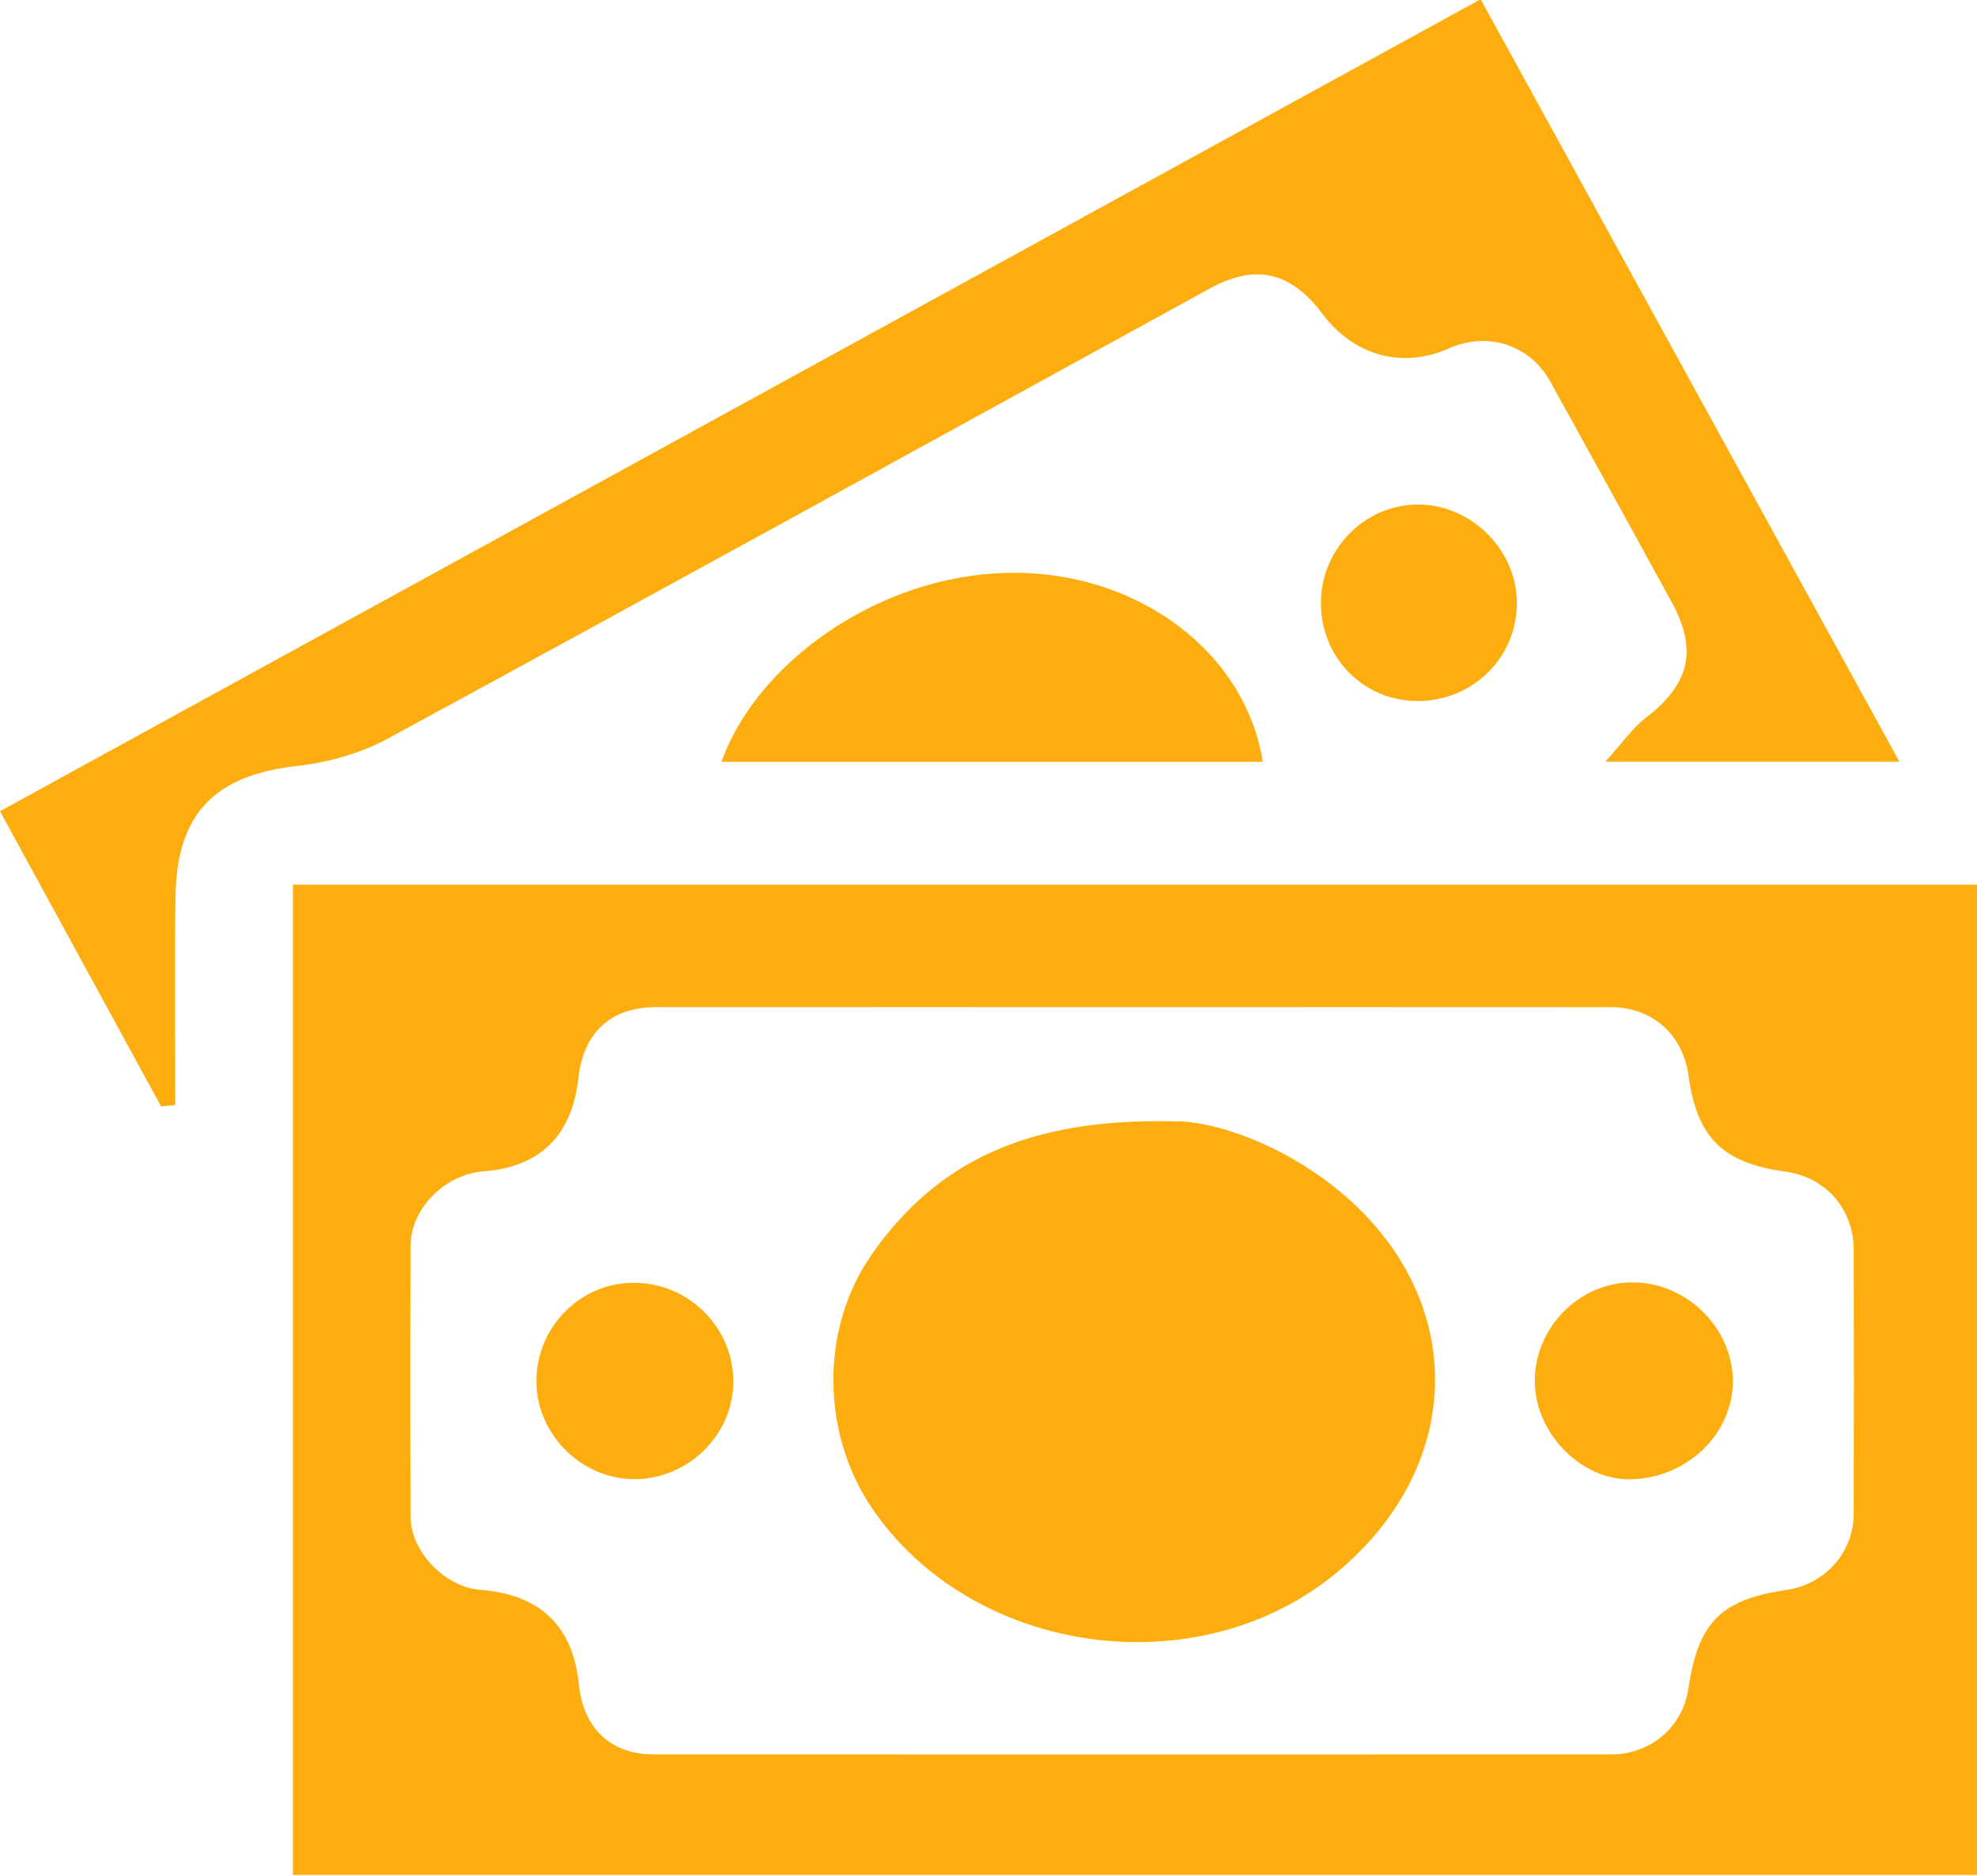
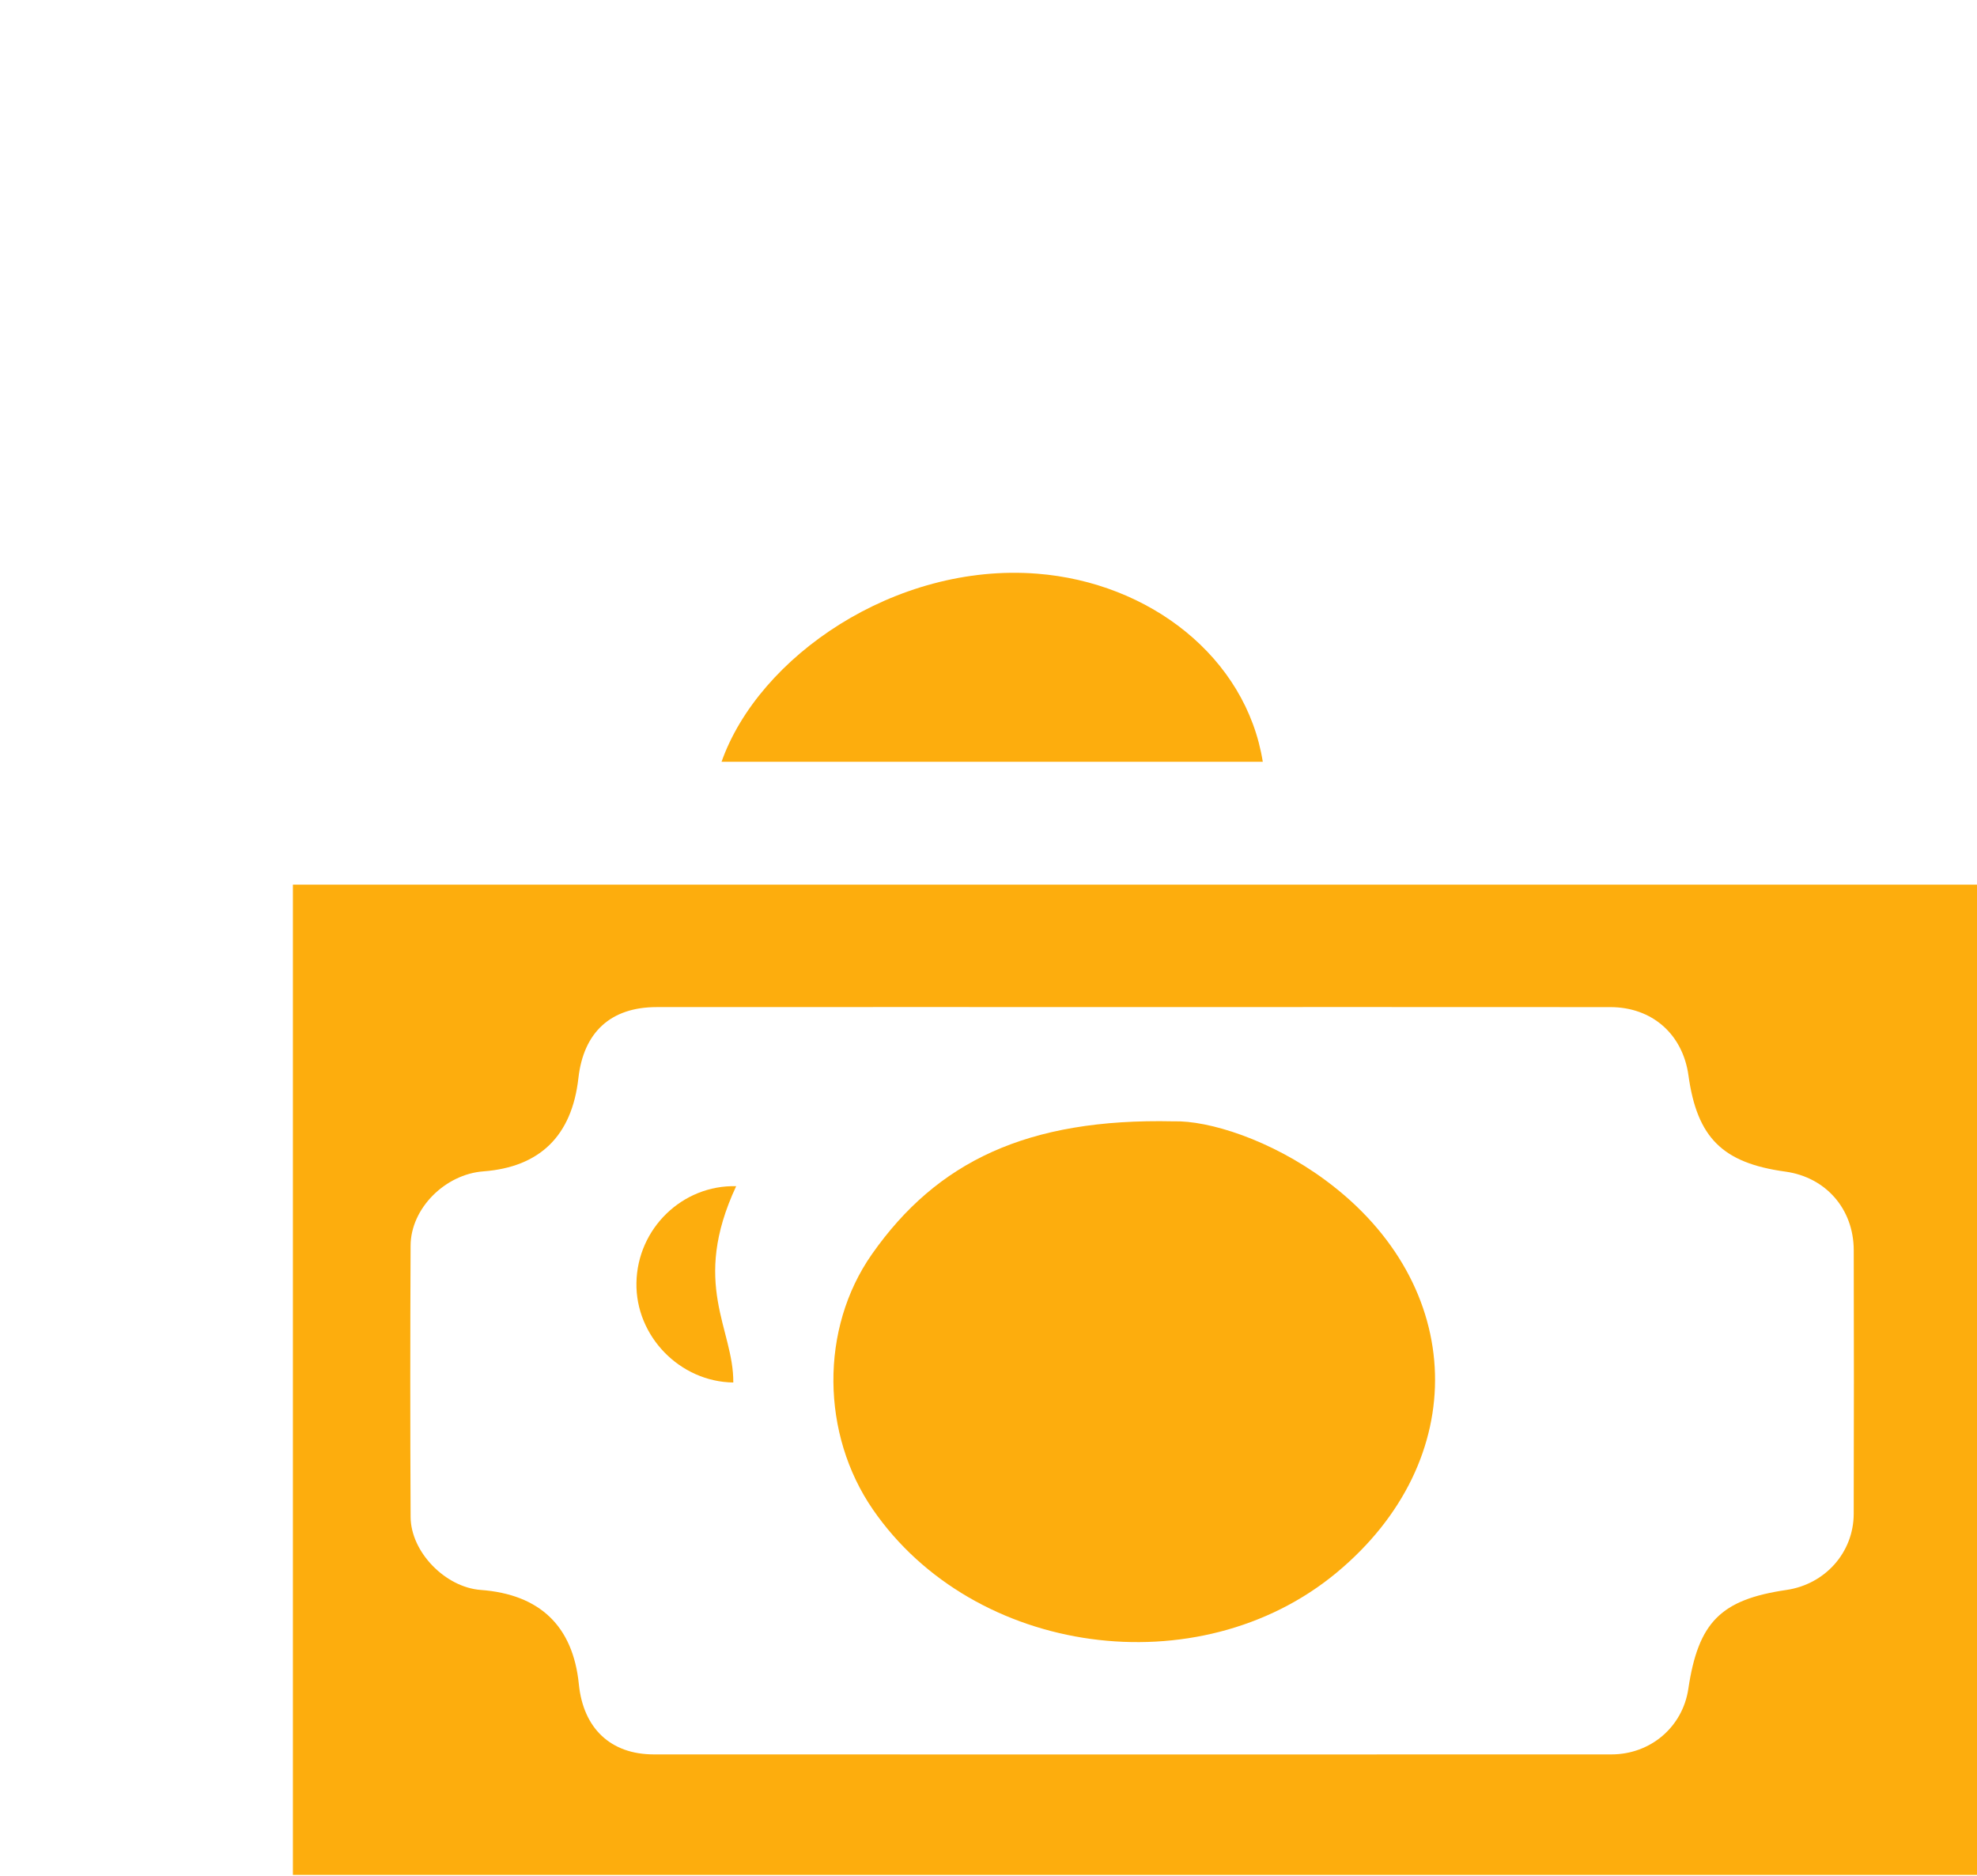
<svg xmlns="http://www.w3.org/2000/svg" version="1.1" id="Layer_1" x="0px" y="0px" width="482.625px" height="457.825px" viewBox="0 0 482.625 457.825" enable-background="new 0 0 482.625 457.825" xml:space="preserve">
  <g>
    <path fill-rule="evenodd" clip-rule="evenodd" fill="#FDAD0D" d="M482.625,215.938c0,81.027,0,161.075,0,241.702   c-137.117,0-273.838,0-411.121,0c0-80.504,0-160.755,0-241.702C208.397,215.938,345.057,215.938,482.625,215.938z M277.65,245.814   c-39.119,0-78.238-0.014-117.355,0.009c-11.176,0.006-17.831,6.101-19.097,17.342c-1.581,14.056-9.384,21.709-23.2,22.754   c-9.352,0.705-17.721,9.049-17.762,18.111c-0.104,22.082-0.111,44.166,0.004,66.248c0.047,8.593,8.506,17.173,17.105,17.811   c14.453,1.073,22.542,8.842,23.965,23.018c1.084,10.781,7.769,17.123,18.299,17.127c77.922,0.023,155.844,0.021,233.766,0.001   c9.578-0.002,17.395-6.732,18.775-15.986c2.436-16.294,7.908-21.809,23.975-24.16c9.402-1.376,16.373-9.134,16.402-18.561   c0.066-21.452,0.053-42.905,0.008-64.356c-0.022-10.102-6.836-17.84-16.717-19.196c-15.308-2.101-21.523-8.276-23.633-23.48   c-1.396-10.062-8.877-16.663-19.072-16.67C354.625,245.799,316.139,245.814,277.65,245.814z" />
-     <path fill-rule="evenodd" clip-rule="evenodd" fill="#FDAD0D" d="M39.338,270.079C26.426,246.424,13.514,222.768,0,198.009   C120.604,131.878,240.408,66.185,361.449-0.185c34.115,62.103,67.875,123.557,102.225,186.085c-23.882,0-46.607,0-71.763,0   c4.149-4.571,6.575-8.167,9.839-10.671c10.697-8.211,12.771-16.53,6.343-28.254c-9.851-17.964-19.708-35.925-29.64-53.845   c-4.965-8.956-15.301-12.281-24.674-8.116c-11.469,5.096-23.223,1.876-31.023-8.498c-7.707-10.246-16.312-12.195-27.395-6.115   c-66.875,36.686-133.676,73.503-200.709,109.895c-6.668,3.619-14.607,5.815-22.184,6.67c-19.979,2.252-29.332,11.541-29.627,31.848   c-0.246,16.966-0.051,33.937-0.051,50.904C41.641,269.839,40.488,269.959,39.338,270.079z" />
    <path fill-rule="evenodd" clip-rule="evenodd" fill="#FDAD0D" d="M308.273,185.945c-44.461,0-88.168,0-132.129,0   c9.07-25.698,42.424-48.597,76.988-45.918C280.578,142.153,304.171,160.365,308.273,185.945z" />
-     <path fill-rule="evenodd" clip-rule="evenodd" fill="#FDAD0D" d="M370.297,147.111c0.062,13.198-10.51,23.819-23.887,23.996   c-13.287,0.178-23.861-10.323-23.951-23.779c-0.088-13.2,10.688-24.186,23.707-24.17   C359.158,123.174,370.238,134.171,370.297,147.111z" />
    <path fill-rule="evenodd" clip-rule="evenodd" fill="#FDAD0D" d="M286.43,273.707c8.621-0.249,23.702,4.465,37.098,14.343   c34.668,25.563,35.846,68.463,2.674,95.893c-33.635,27.812-88.449,20.303-113.117-15.498   c-12.627-18.326-12.986-44.114-0.232-62.305C228.719,283.509,250.822,272.93,286.43,273.707z" />
-     <path fill-rule="evenodd" clip-rule="evenodd" fill="#FDAD0D" d="M179.012,337.455c-0.119,12.998-11.256,23.755-24.416,23.583   c-13.053-0.172-23.881-11.315-23.645-24.334c0.238-13.271,11.225-23.912,24.348-23.584   C168.543,313.452,179.132,324.318,179.012,337.455z" />
-     <path fill-rule="evenodd" clip-rule="evenodd" fill="#FDAD0D" d="M398.027,361.078c-12.033,0.216-23.24-11.2-23.35-23.784   c-0.111-13.159,10.762-24.247,23.814-24.283c13.051-0.036,24.332,10.896,24.531,23.772   C423.227,349.858,411.941,360.827,398.027,361.078z" />
+     <path fill-rule="evenodd" clip-rule="evenodd" fill="#FDAD0D" d="M179.012,337.455c-13.053-0.172-23.881-11.315-23.645-24.334c0.238-13.271,11.225-23.912,24.348-23.584   C168.543,313.452,179.132,324.318,179.012,337.455z" />
  </g>
</svg>